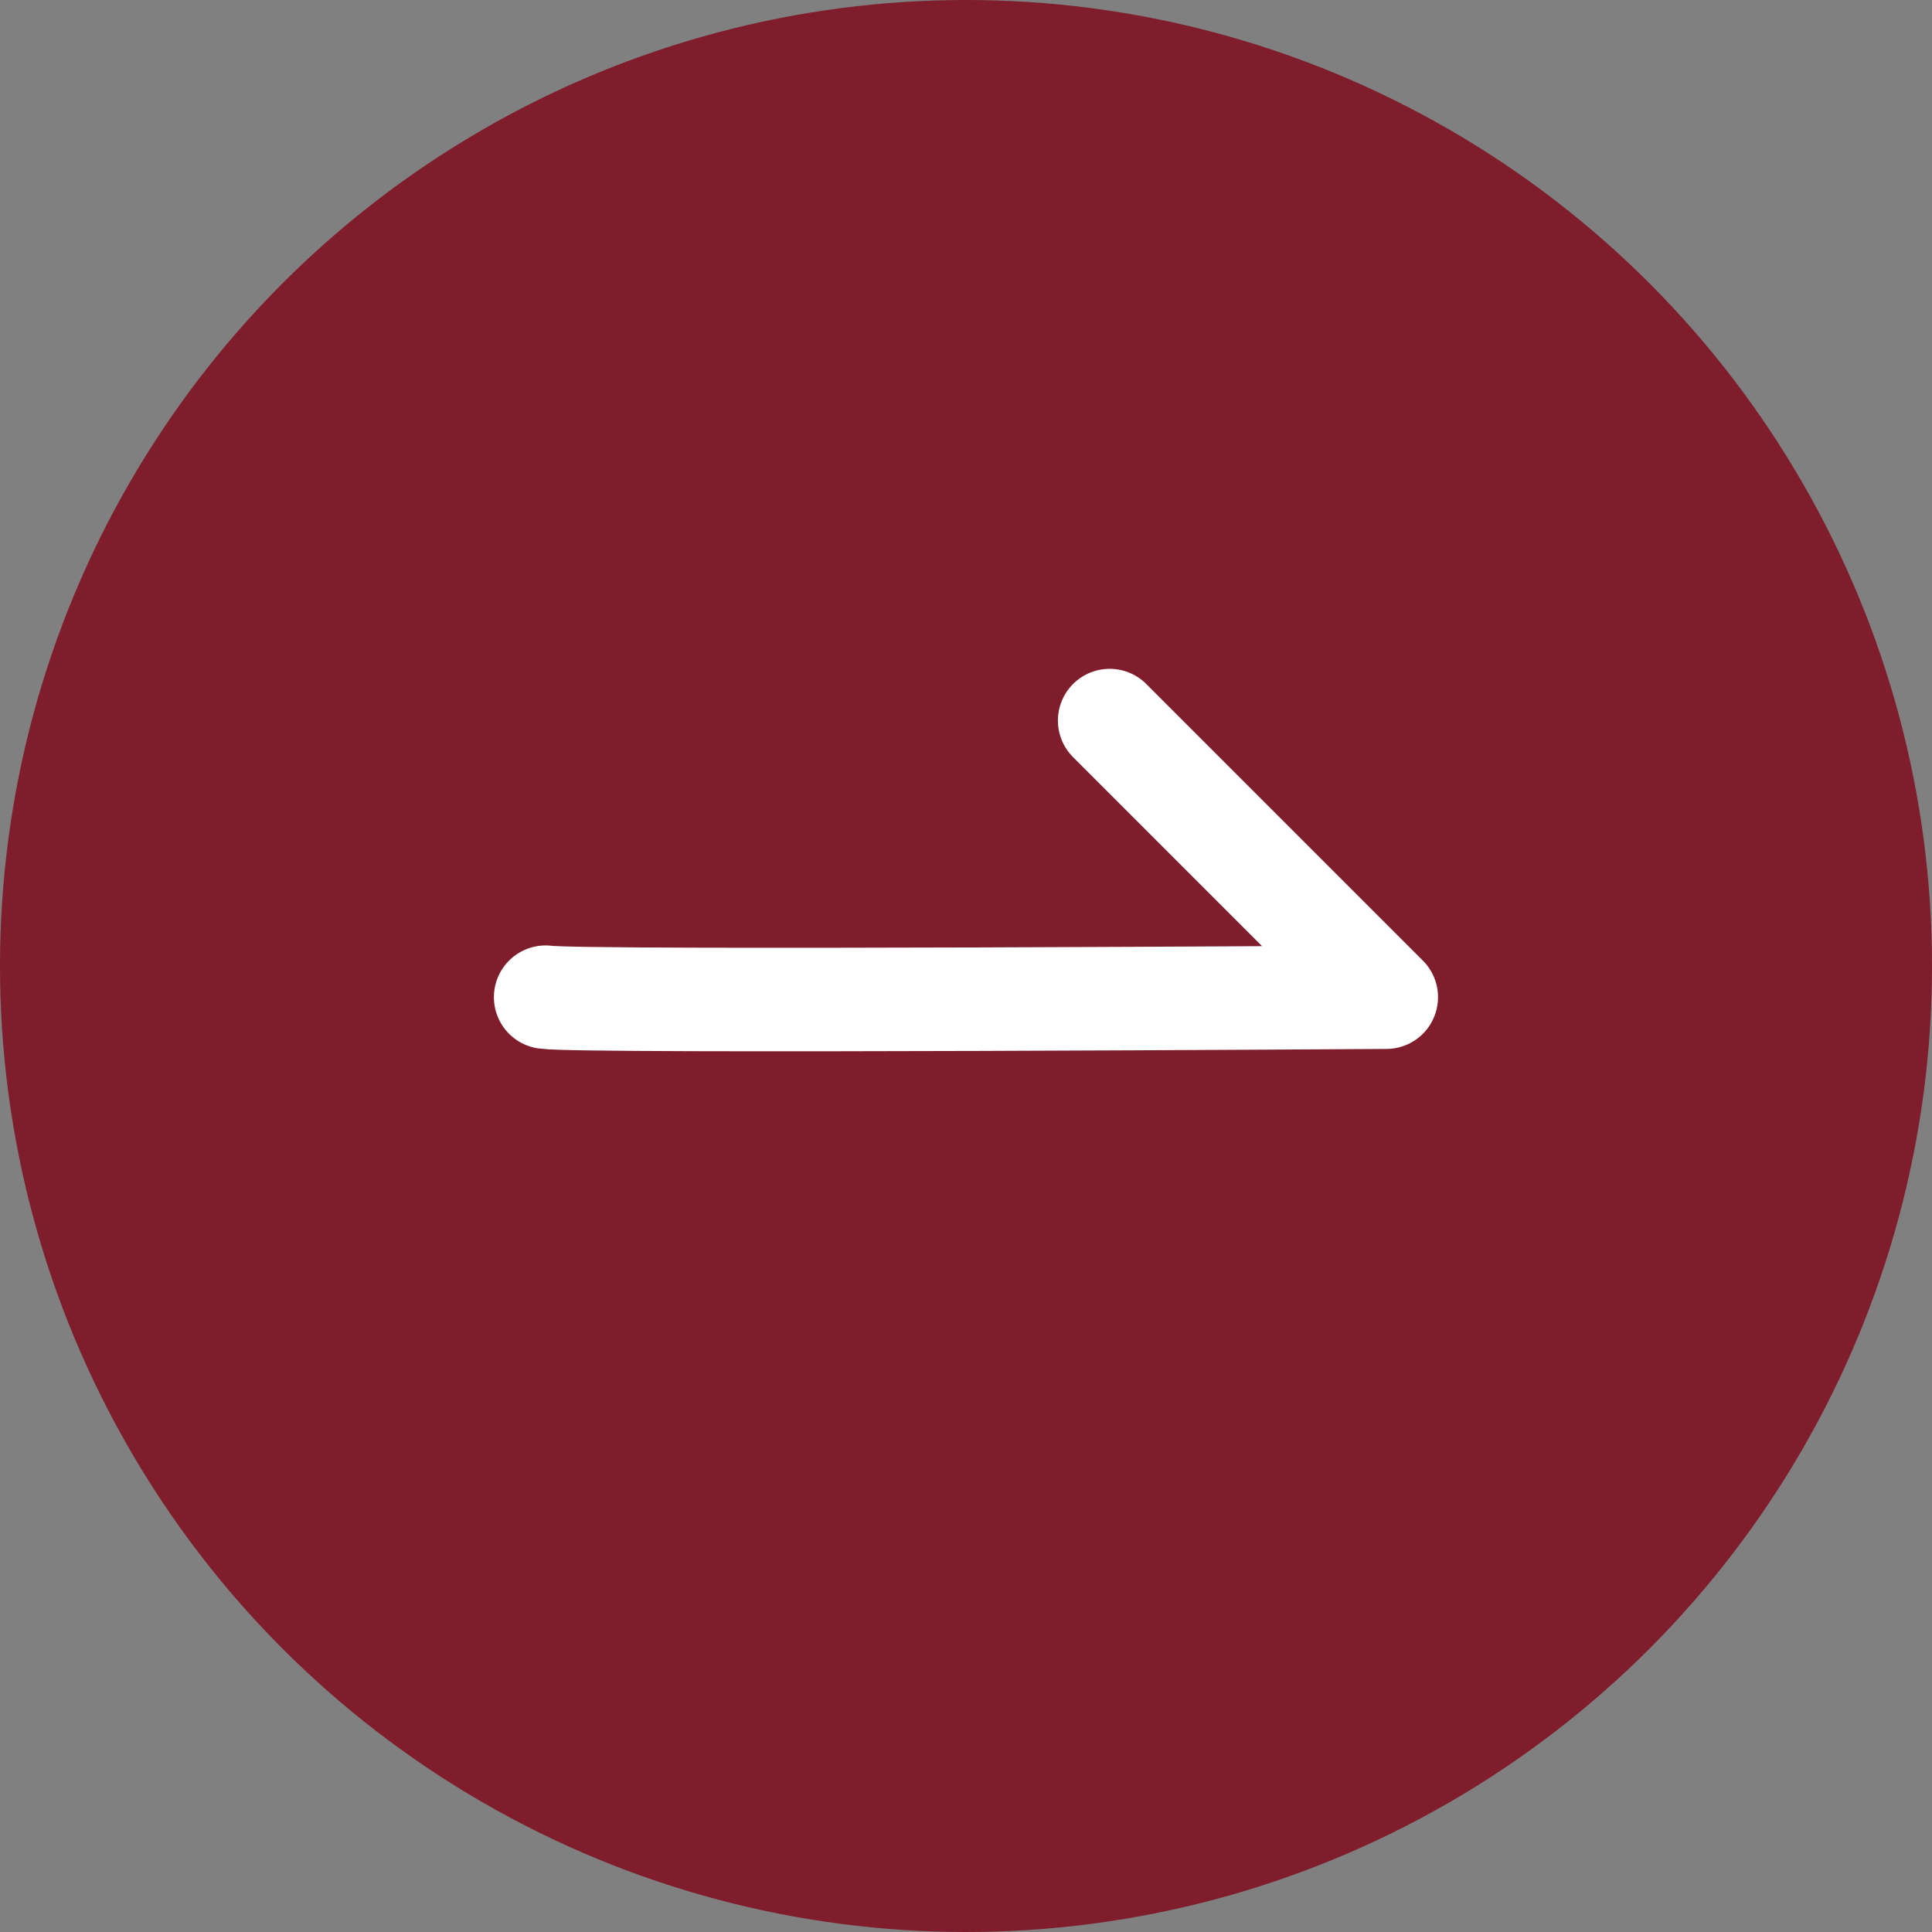
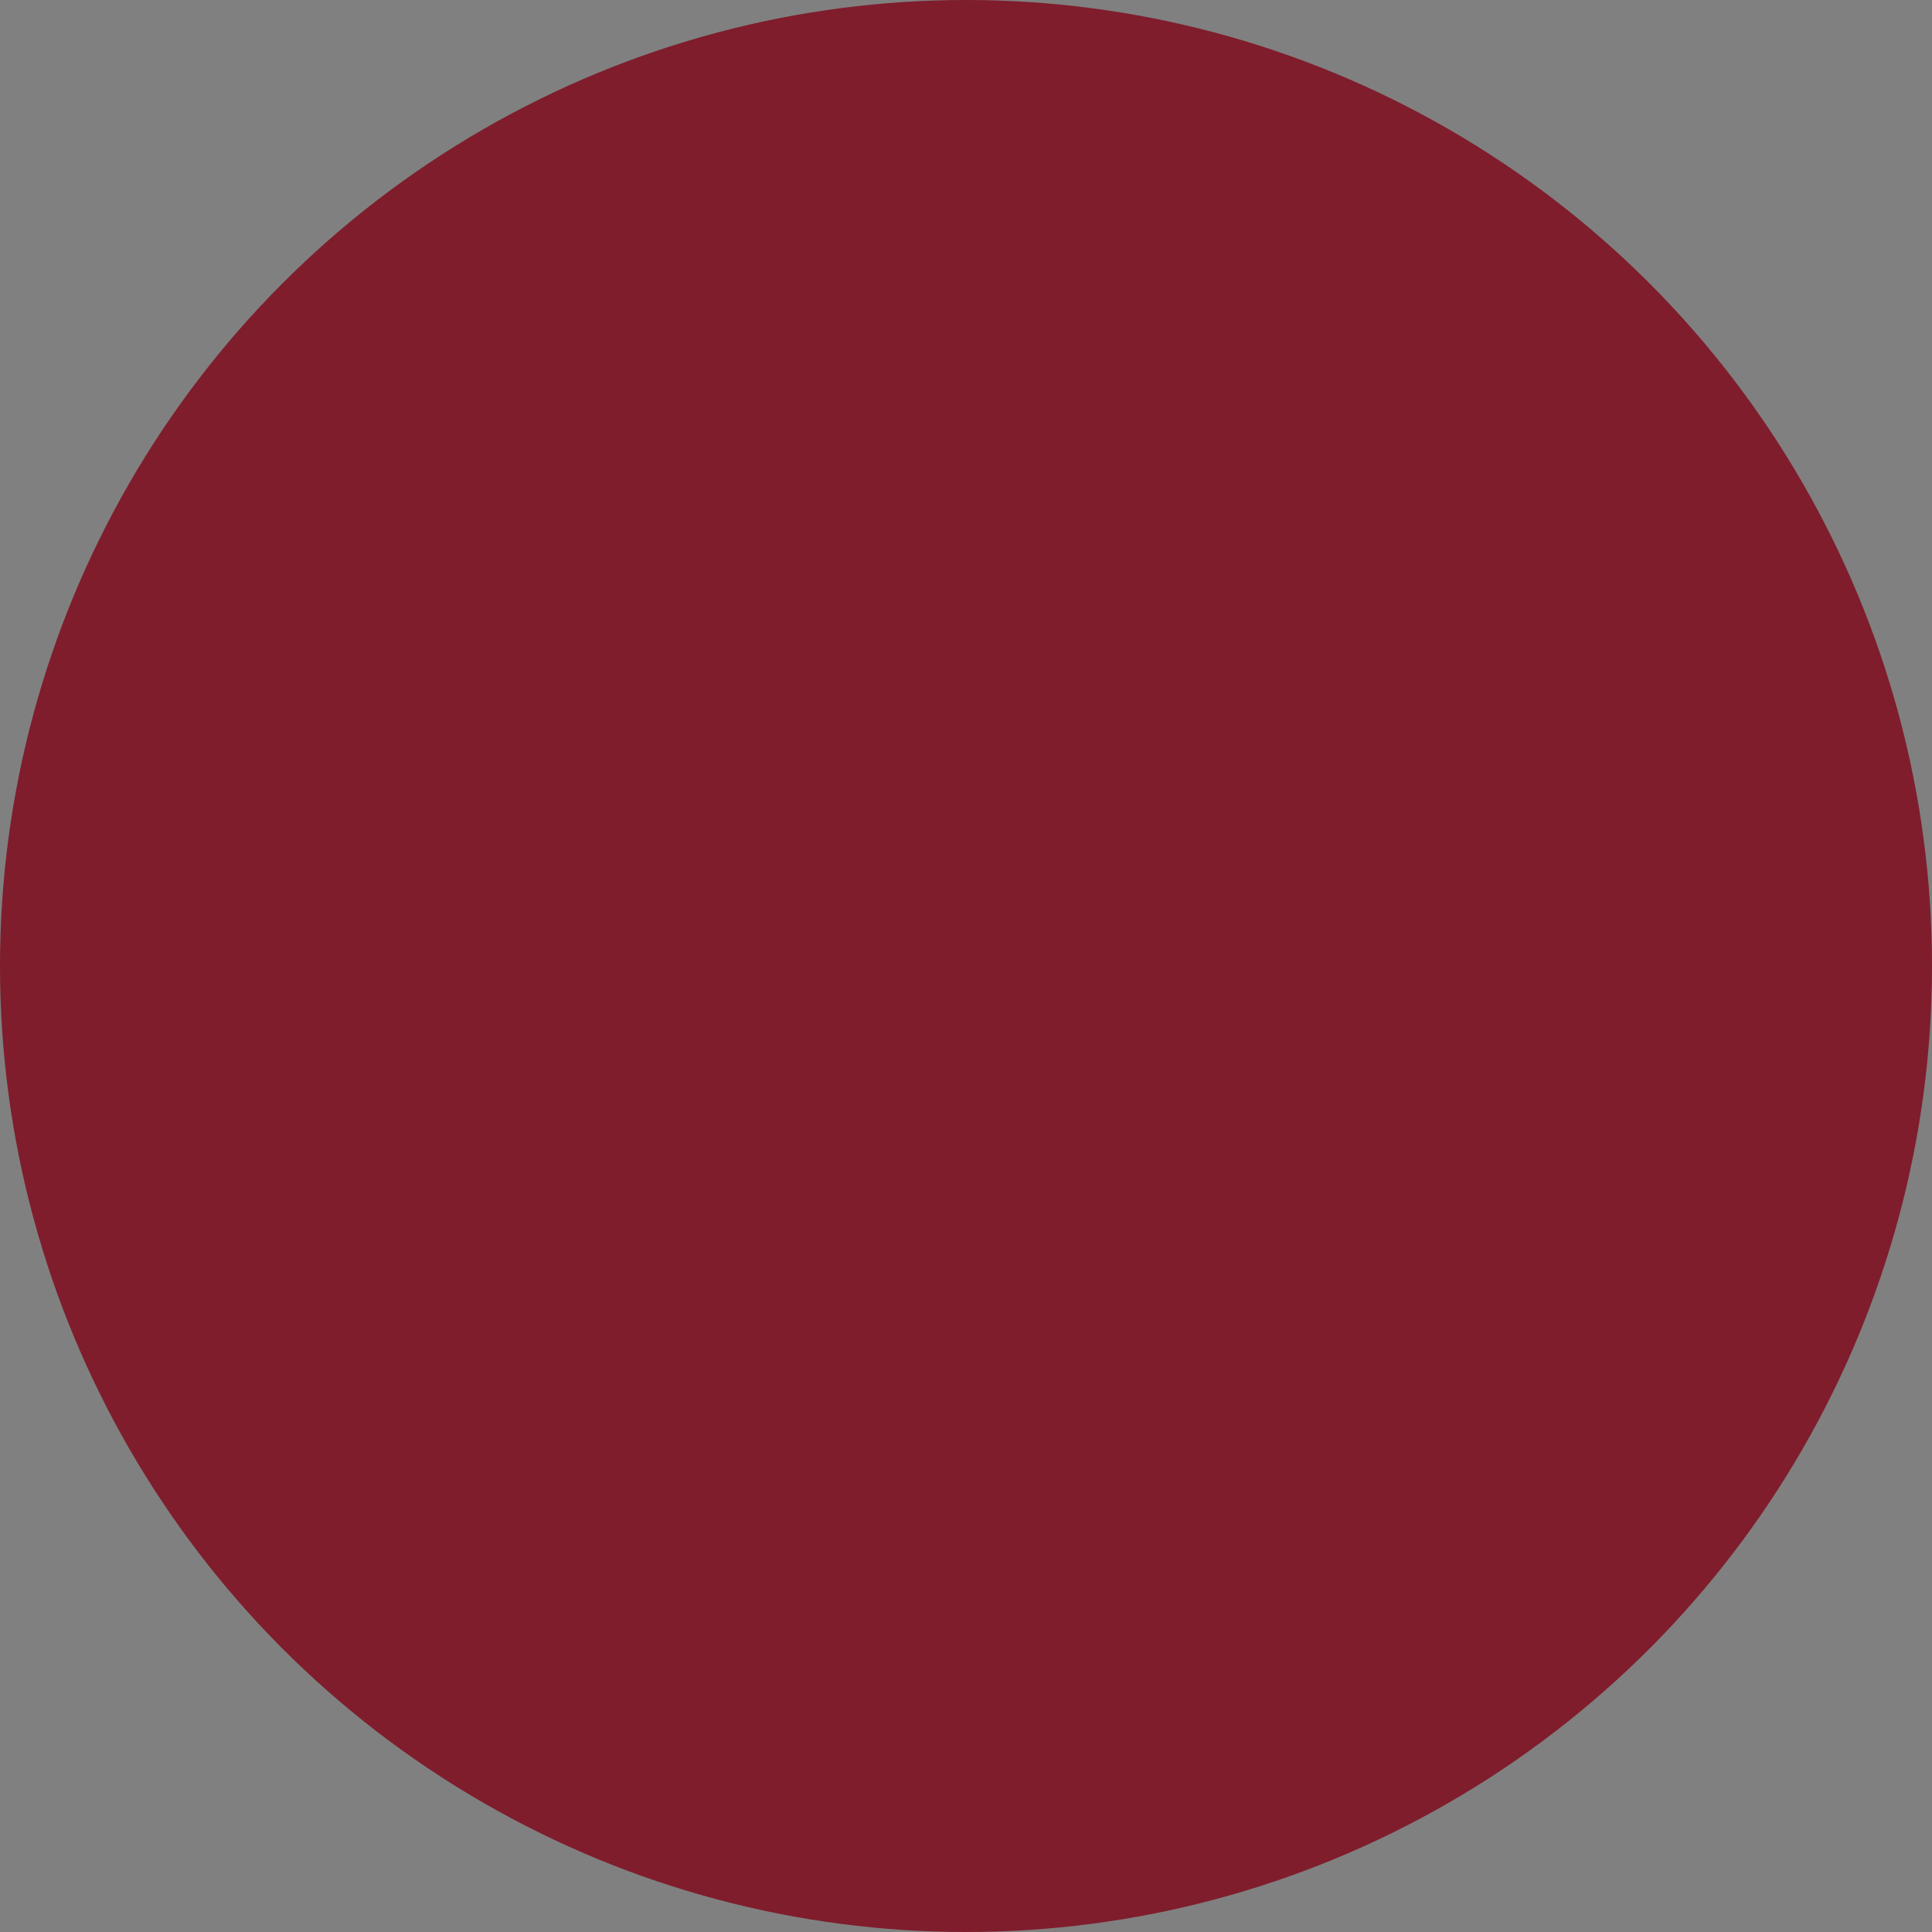
<svg xmlns="http://www.w3.org/2000/svg" width="28" height="28" viewBox="0 0 28 28">
  <rect x="0" y="0" width="28" height="28" fill="#808080" stroke="none" />
  <g id="more_btn" transform="translate(-1672 -1292.238)">
    <circle id="椭圆_498" data-name="椭圆 498" cx="14" cy="14" r="14" transform="translate(1672 1292.238)" fill="#7f1d2c" opacity="0.995" />
-     <path id="路径_30102" data-name="路径 30102" d="M1446.911,1198.452c.5.077,12.183,0,12.183,0l-4.009-4.009" transform="translate(232.997 108.238)" fill="#7f1d2c" stroke="#fff" stroke-linecap="round" stroke-linejoin="round" stroke-width="1.5" />
  </g>
</svg>